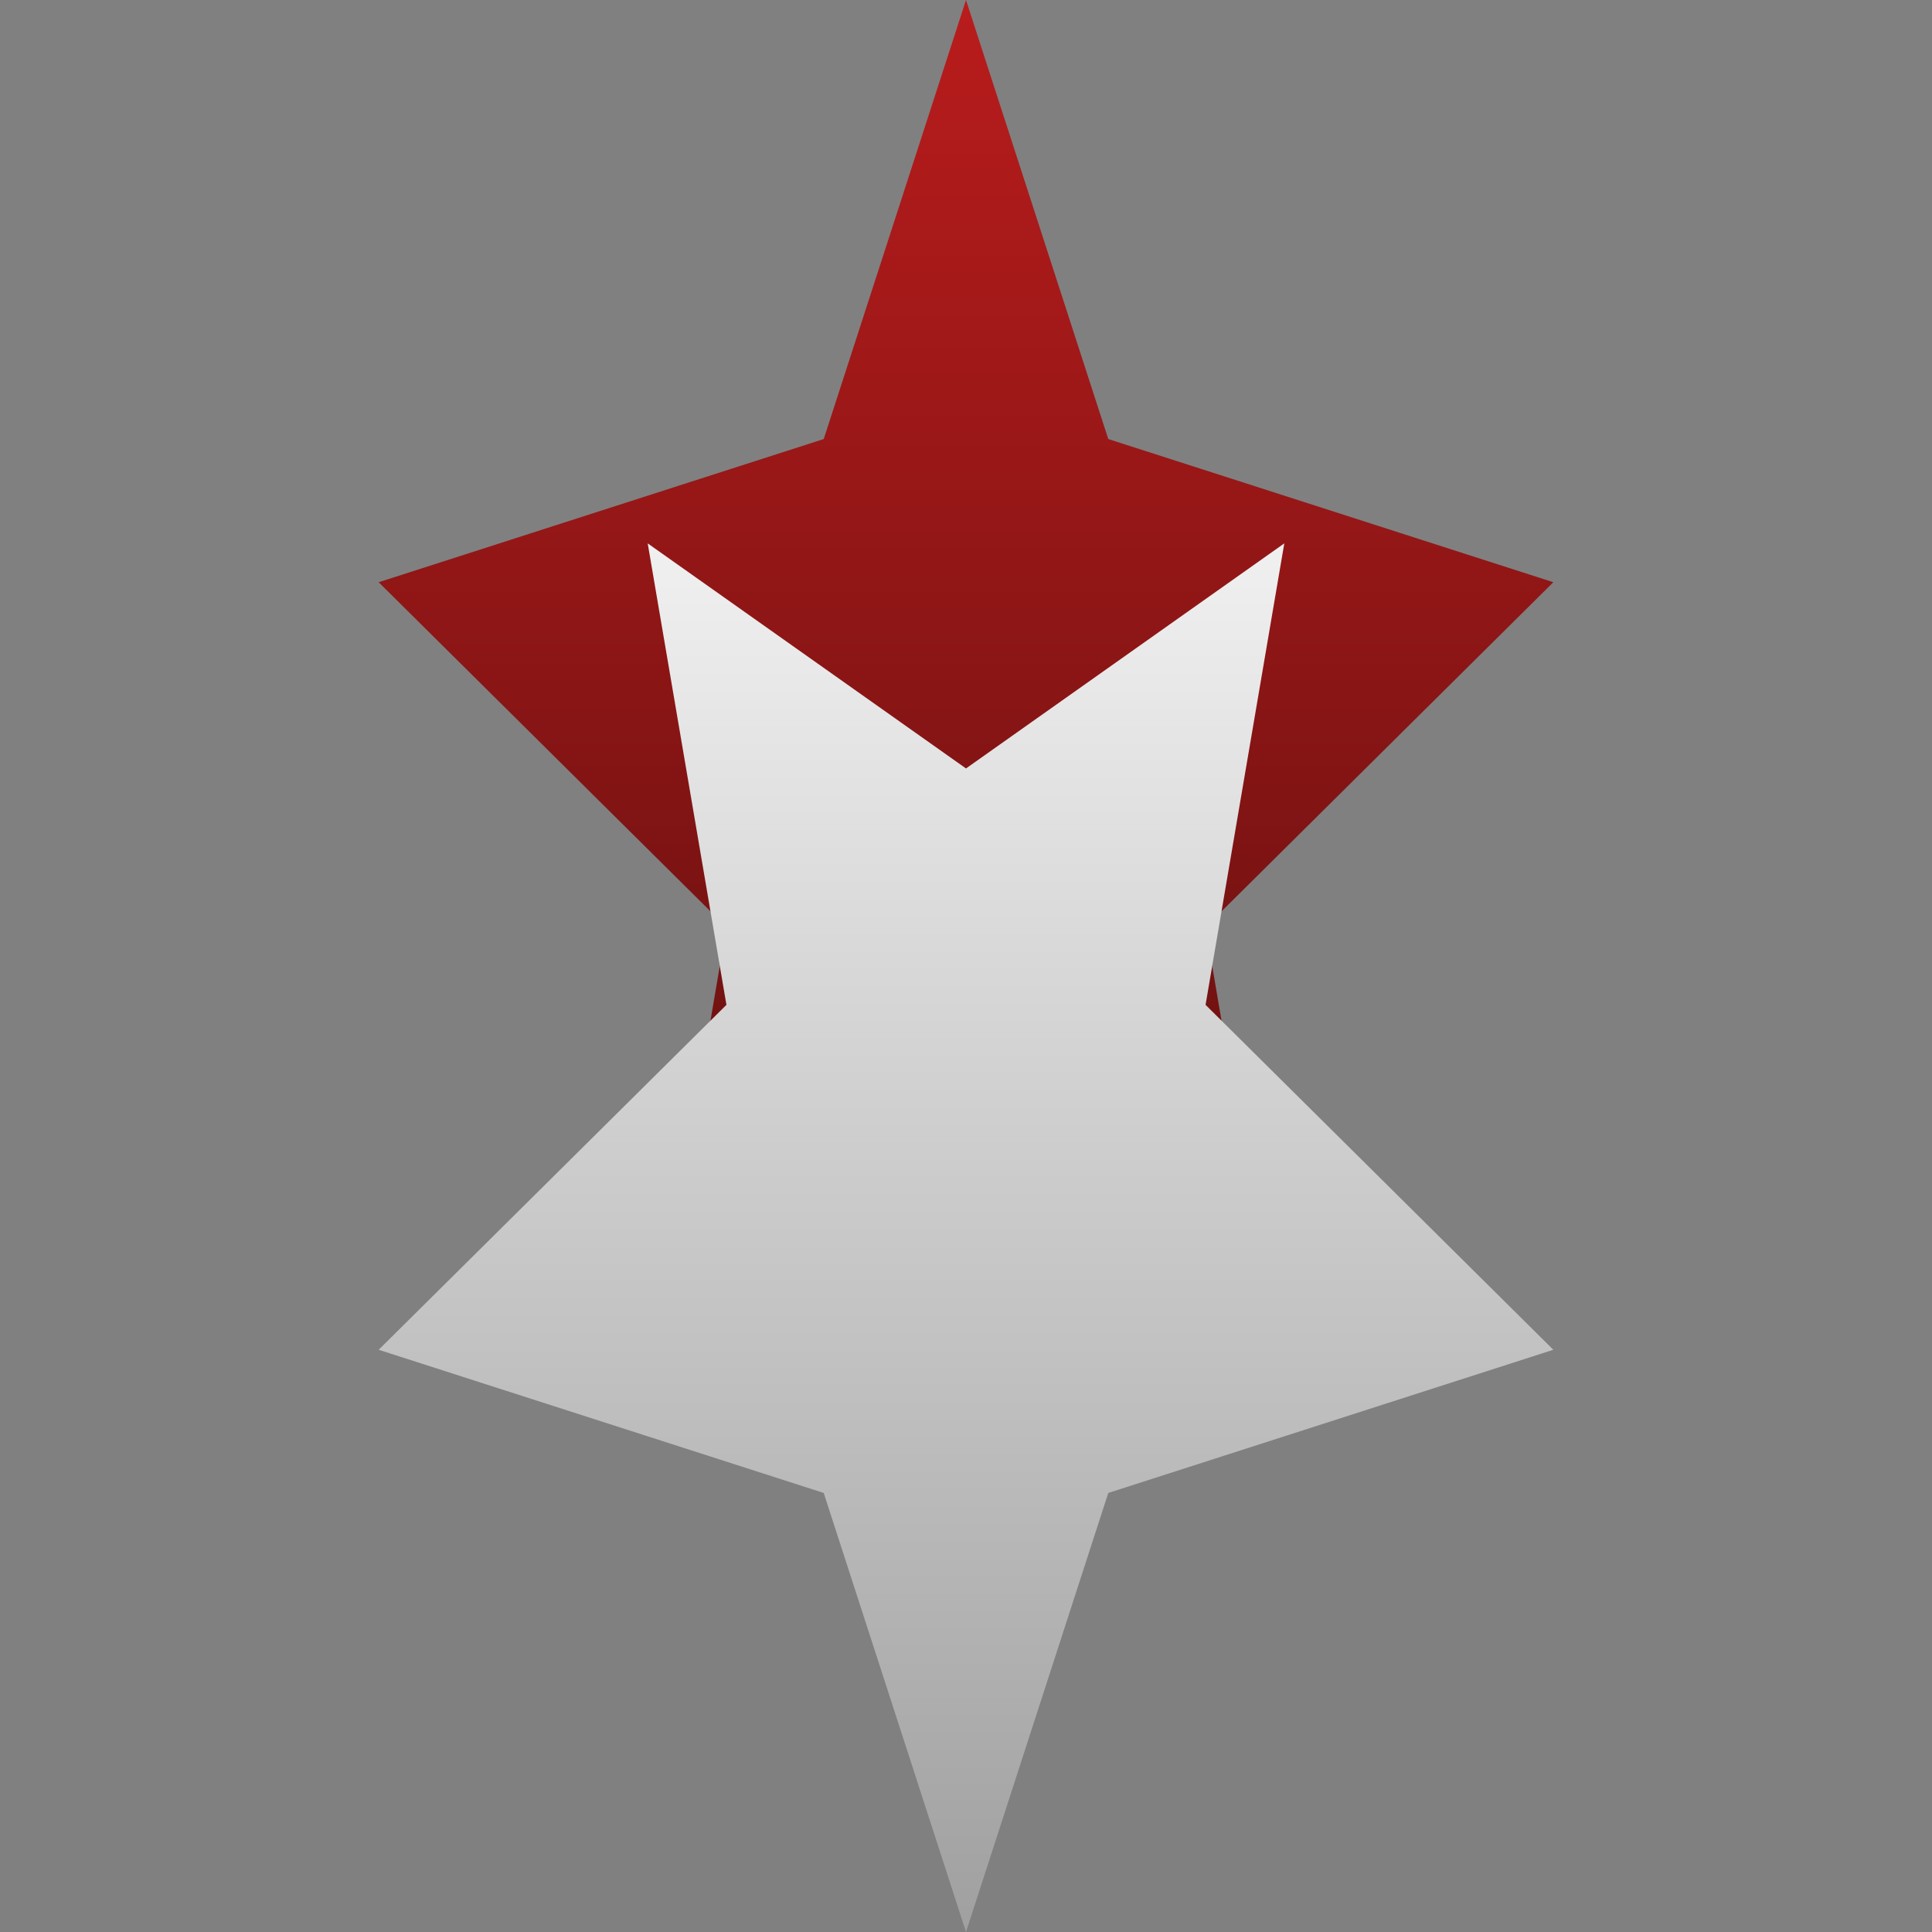
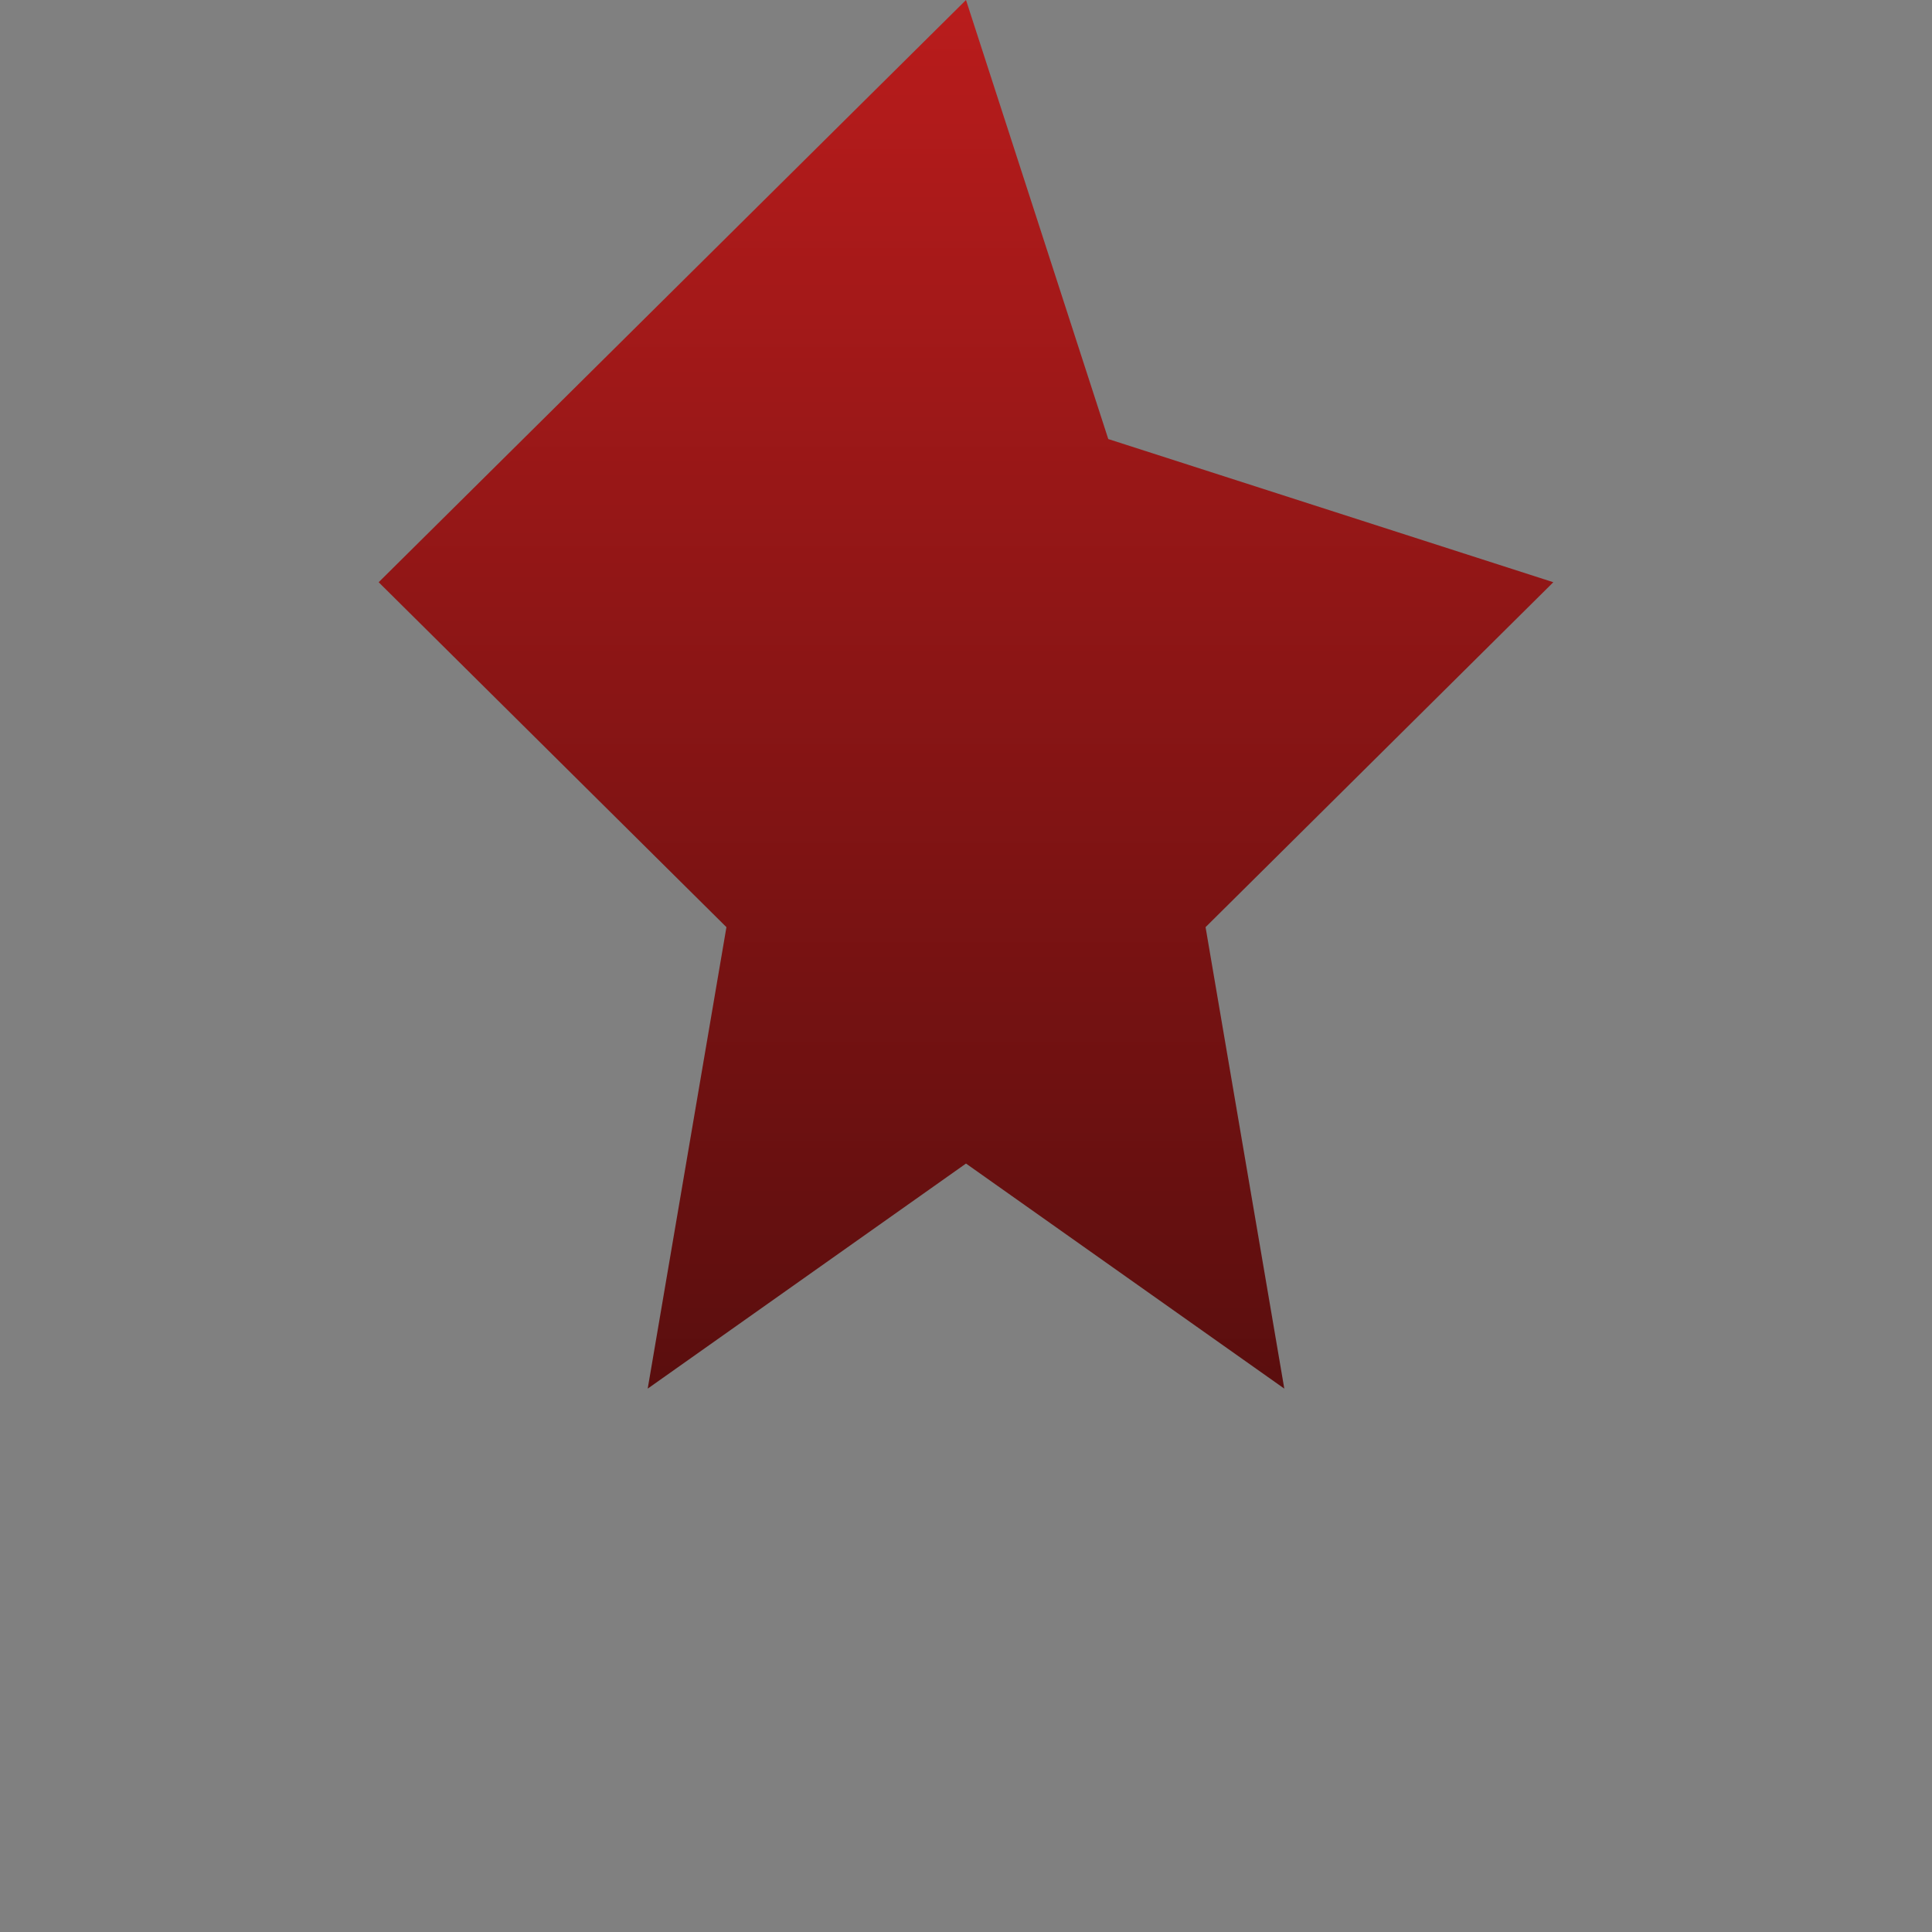
<svg xmlns="http://www.w3.org/2000/svg" width="64" height="64" viewBox="0 0 64 64" fill="none">
  <rect x="0" y="0" width="64" height="64" fill="#808080" stroke="none" />
-   <path d="M32 0L36.713 14.544L51.456 19.287L39.936 30.713L42.544 46L32 38.544L21.456 46L24.064 30.713L12.544 19.287L27.287 14.544L32 0Z" fill="url(#paint0_linear_1)" />
-   <path d="M32 64L27.287 49.456L12.544 44.713L24.064 33.287L21.456 18L32 25.456L42.544 18L39.936 33.287L51.456 44.713L36.713 49.456L32 64Z" fill="url(#paint1_linear_1)" />
+   <path d="M32 0L36.713 14.544L51.456 19.287L39.936 30.713L42.544 46L32 38.544L21.456 46L24.064 30.713L12.544 19.287L32 0Z" fill="url(#paint0_linear_1)" />
  <defs>
    <linearGradient id="paint0_linear_1" x1="32" y1="0" x2="32" y2="46" gradientUnits="userSpaceOnUse">
      <stop stop-color="#B91C1C" />
      <stop offset="1" stop-color="#5A0E0E" />
    </linearGradient>
    <linearGradient id="paint1_linear_1" x1="32" y1="18" x2="32" y2="64" gradientUnits="userSpaceOnUse">
      <stop stop-color="#F0F0F0" />
      <stop offset="1" stop-color="#A0A0A0" />
    </linearGradient>
  </defs>
</svg>